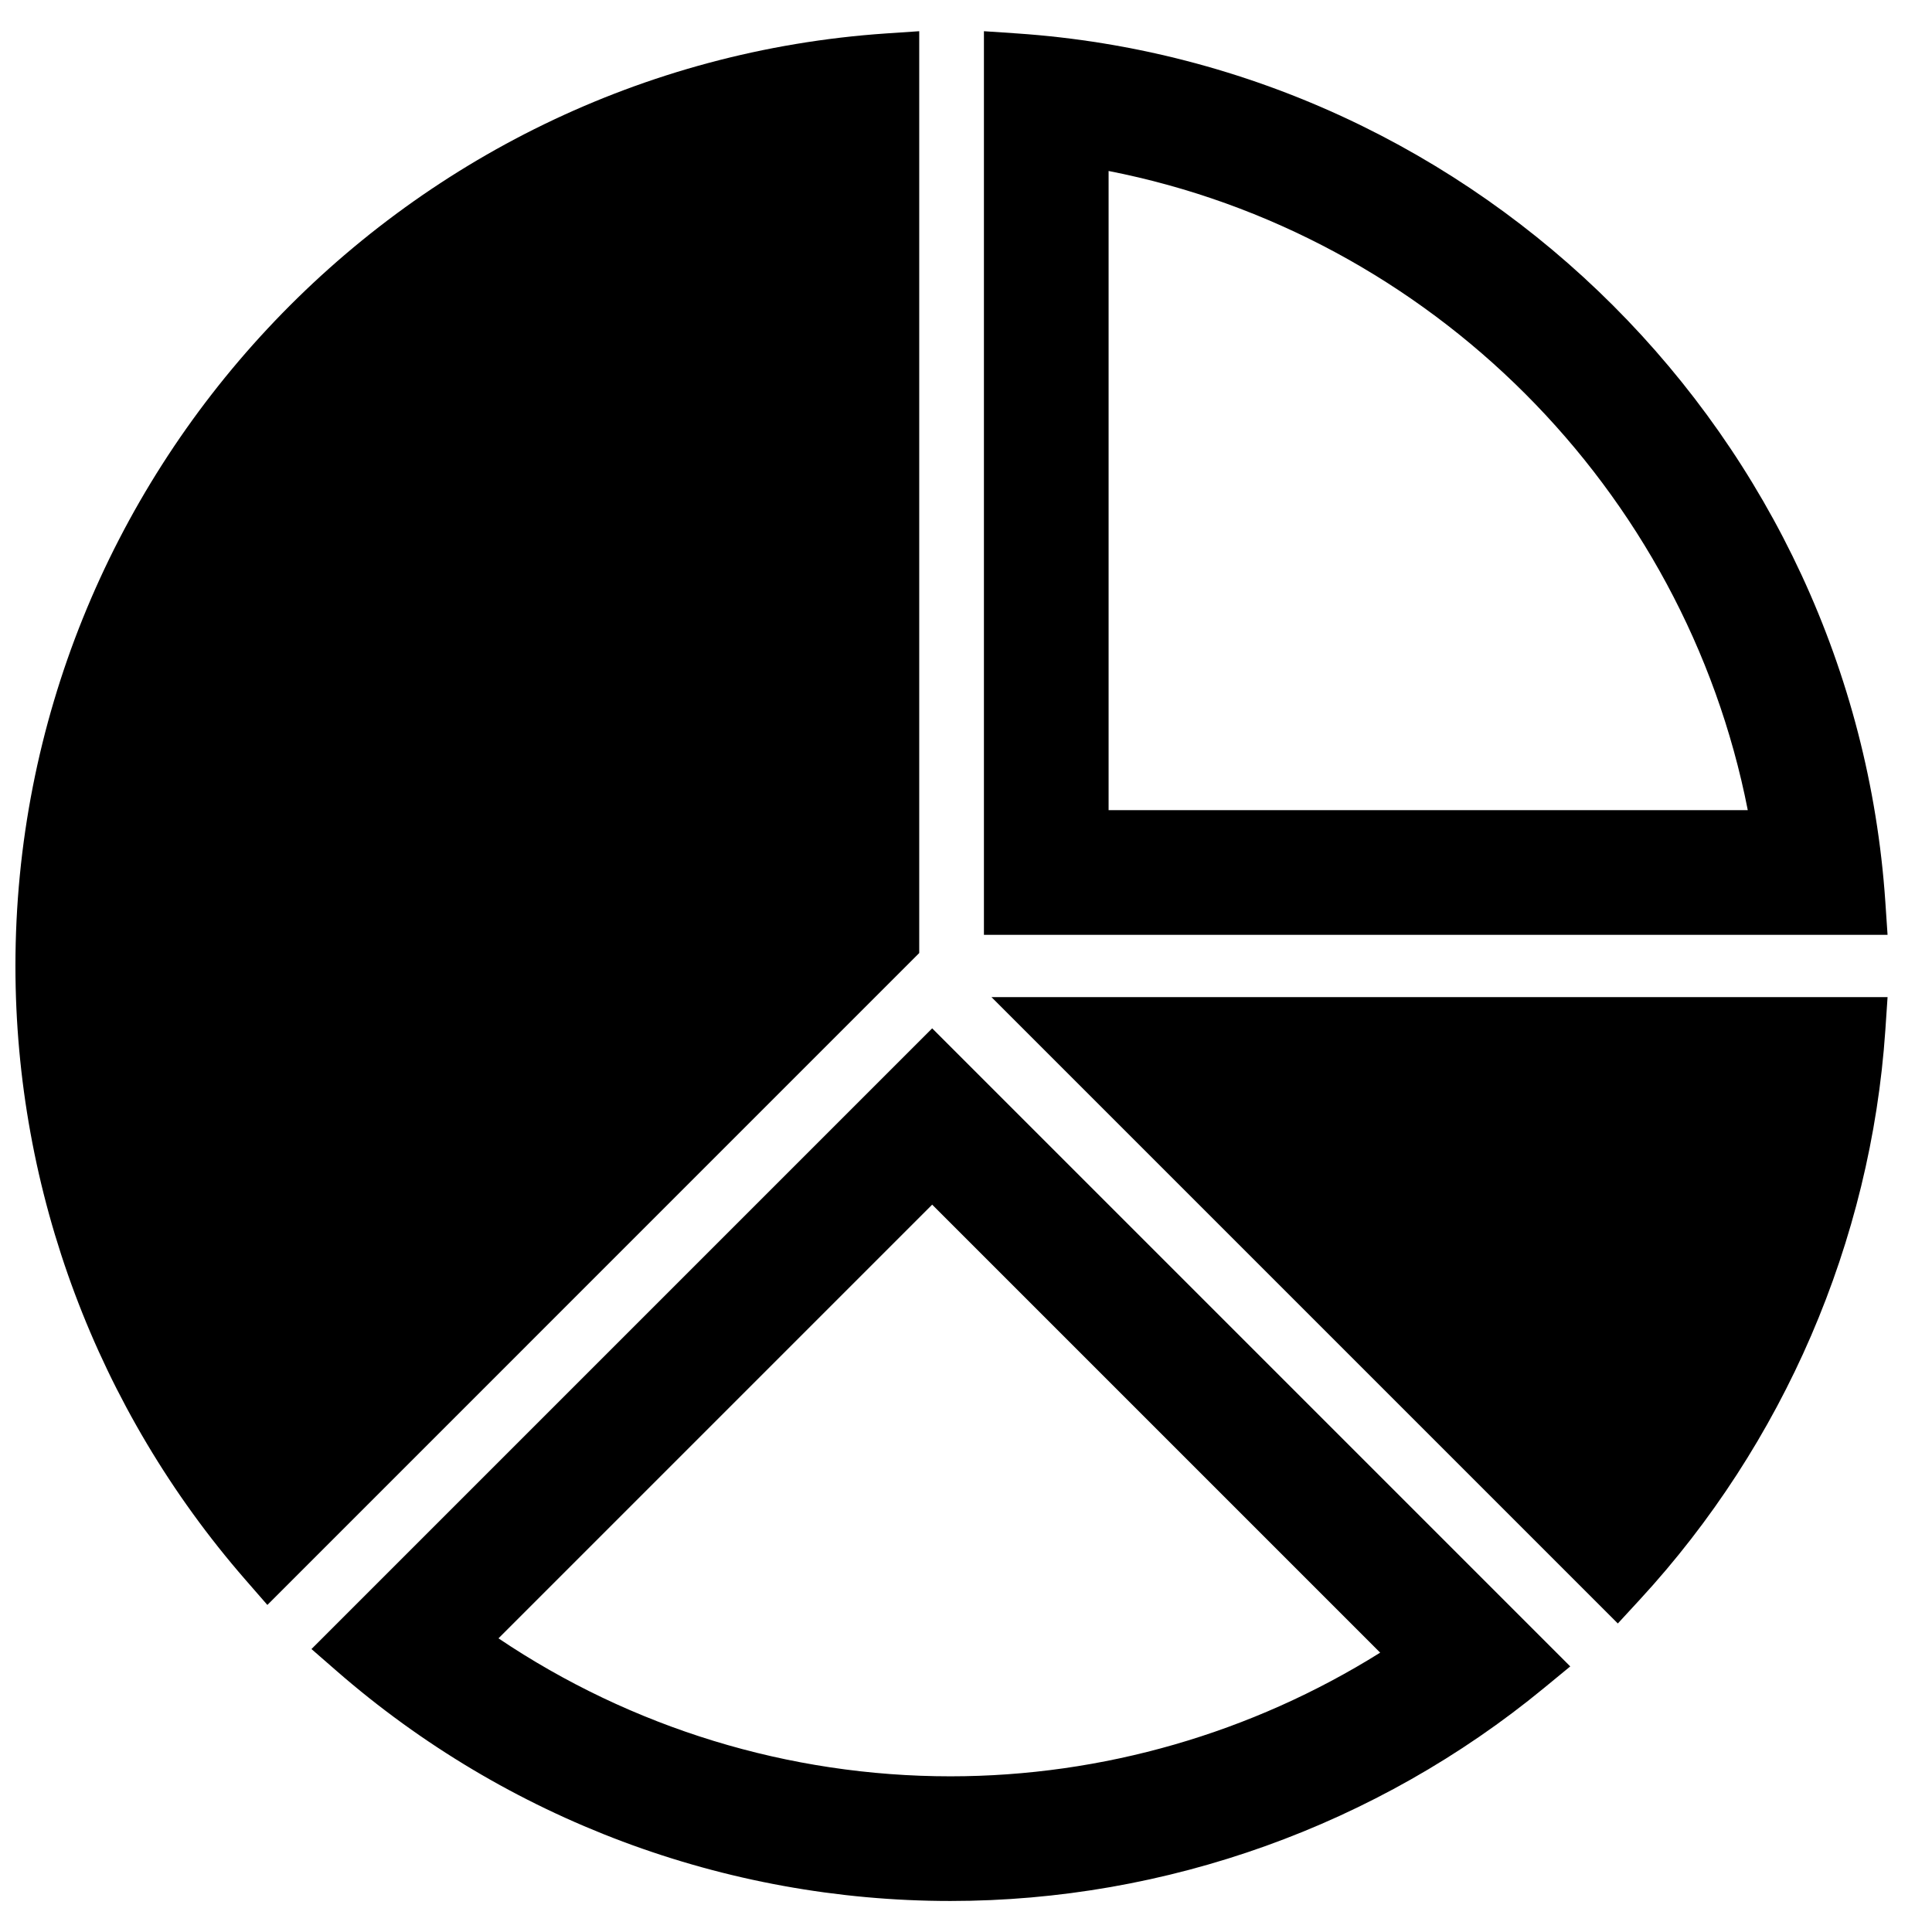
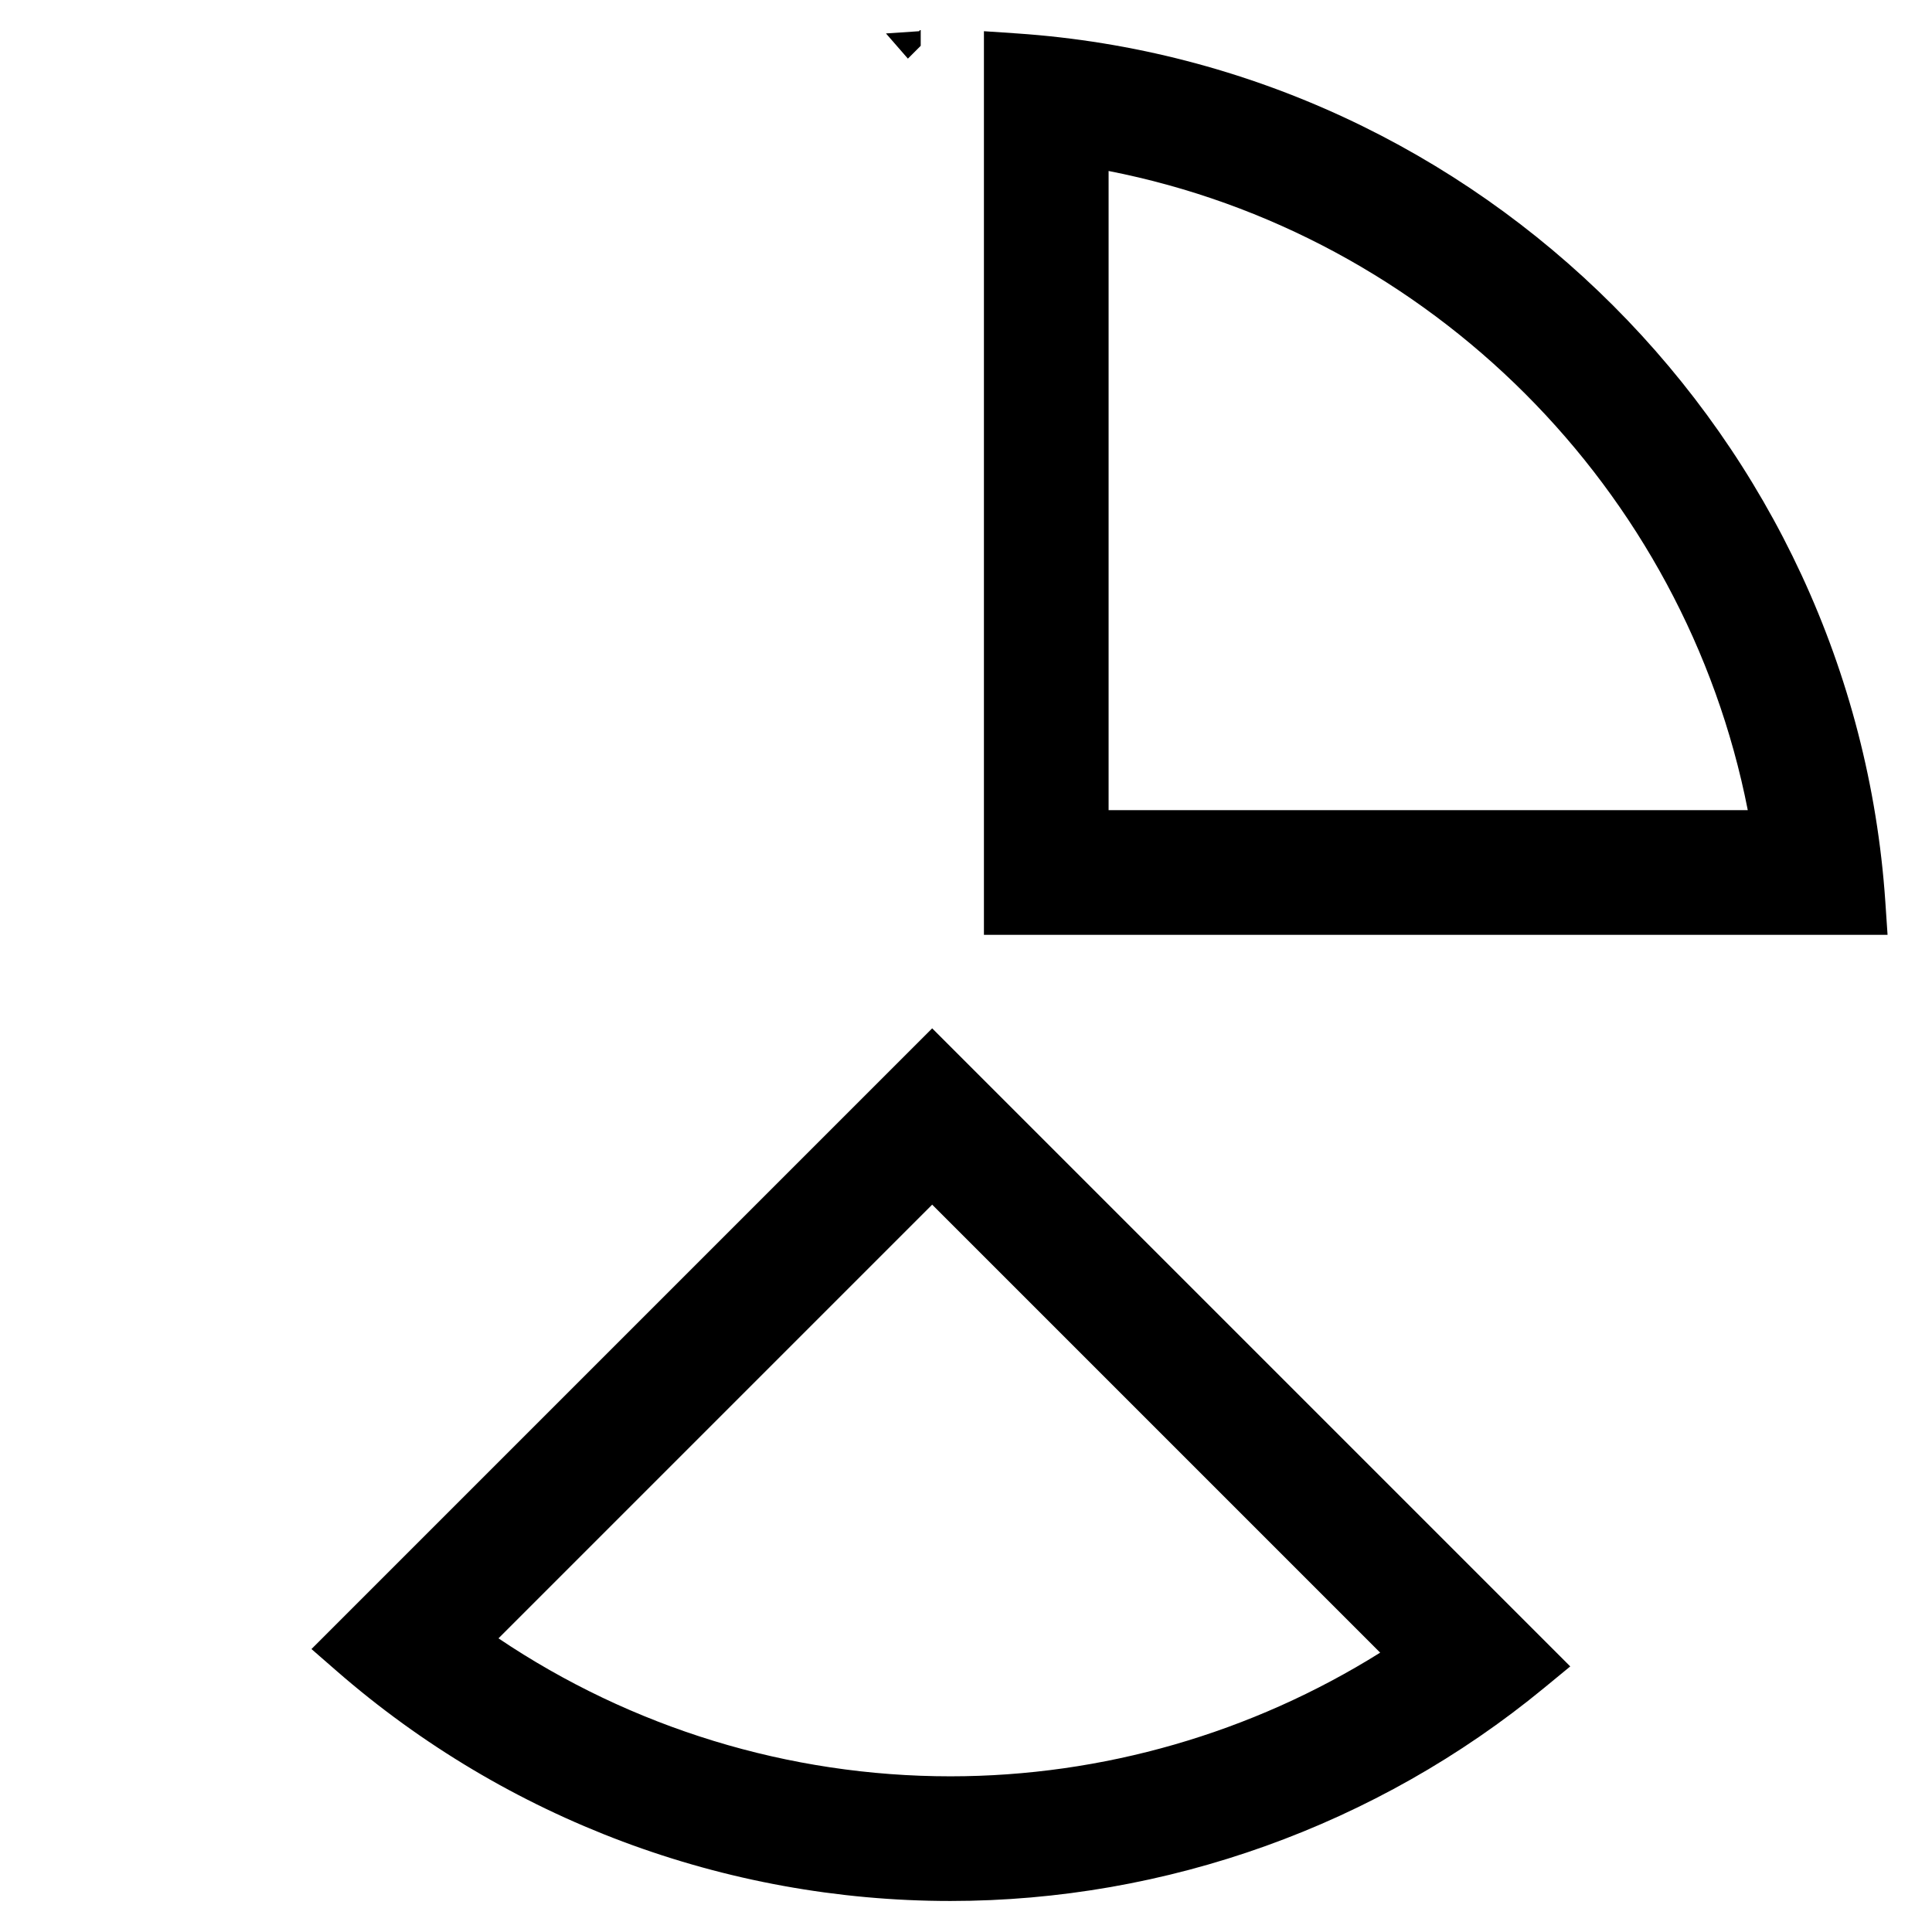
<svg xmlns="http://www.w3.org/2000/svg" width="800px" height="800px" version="1.1" viewBox="144 144 512 512">
  <defs>
    <clipPath id="a">
      <path d="m148.09 152h239.91v418h-239.91z" />
    </clipPath>
  </defs>
  <path d="m437.79 189.31c85.176 16.691 152.7 84.219 169.39 169.39h-169.39v-169.39m-33.039-37.035v239.46h239.47l-0.594-8.82c-8.375-122.78-107.27-221.68-230.05-230.05l-8.824-0.594" fill-rule="evenodd" />
-   <path d="m572.74 574.24 5.832-6.328c38.141-41.359 61.242-94.93 65.059-150.84l0.594-8.82h-237.47l165.98 165.98" fill-rule="evenodd" />
  <g clip-path="url(#a)">
-     <path d="m387.61 152.27-8.82 0.594c-129.36 8.82-230.7 117.37-230.7 247.13 0 59.785 21.648 117.55 60.953 162.66l5.812 6.672 172.75-172.76v-244.3" fill-rule="evenodd" />
+     <path d="m387.61 152.27-8.82 0.594l5.812 6.672 172.75-172.76v-244.3" fill-rule="evenodd" />
  </g>
  <path d="m391.03 463.24 118.73 118.73c-33.977 21.273-73.539 32.773-113.89 32.773-42.863 0-84.523-12.844-119.77-36.566l114.93-114.93m0-46.723-164.49 164.49 6.672 5.812c45.105 39.305 102.87 60.953 162.66 60.953 57.215 0 113.05-20.027 157.23-56.375l7.031-5.785-169.1-169.1" fill-rule="evenodd" />
</svg>